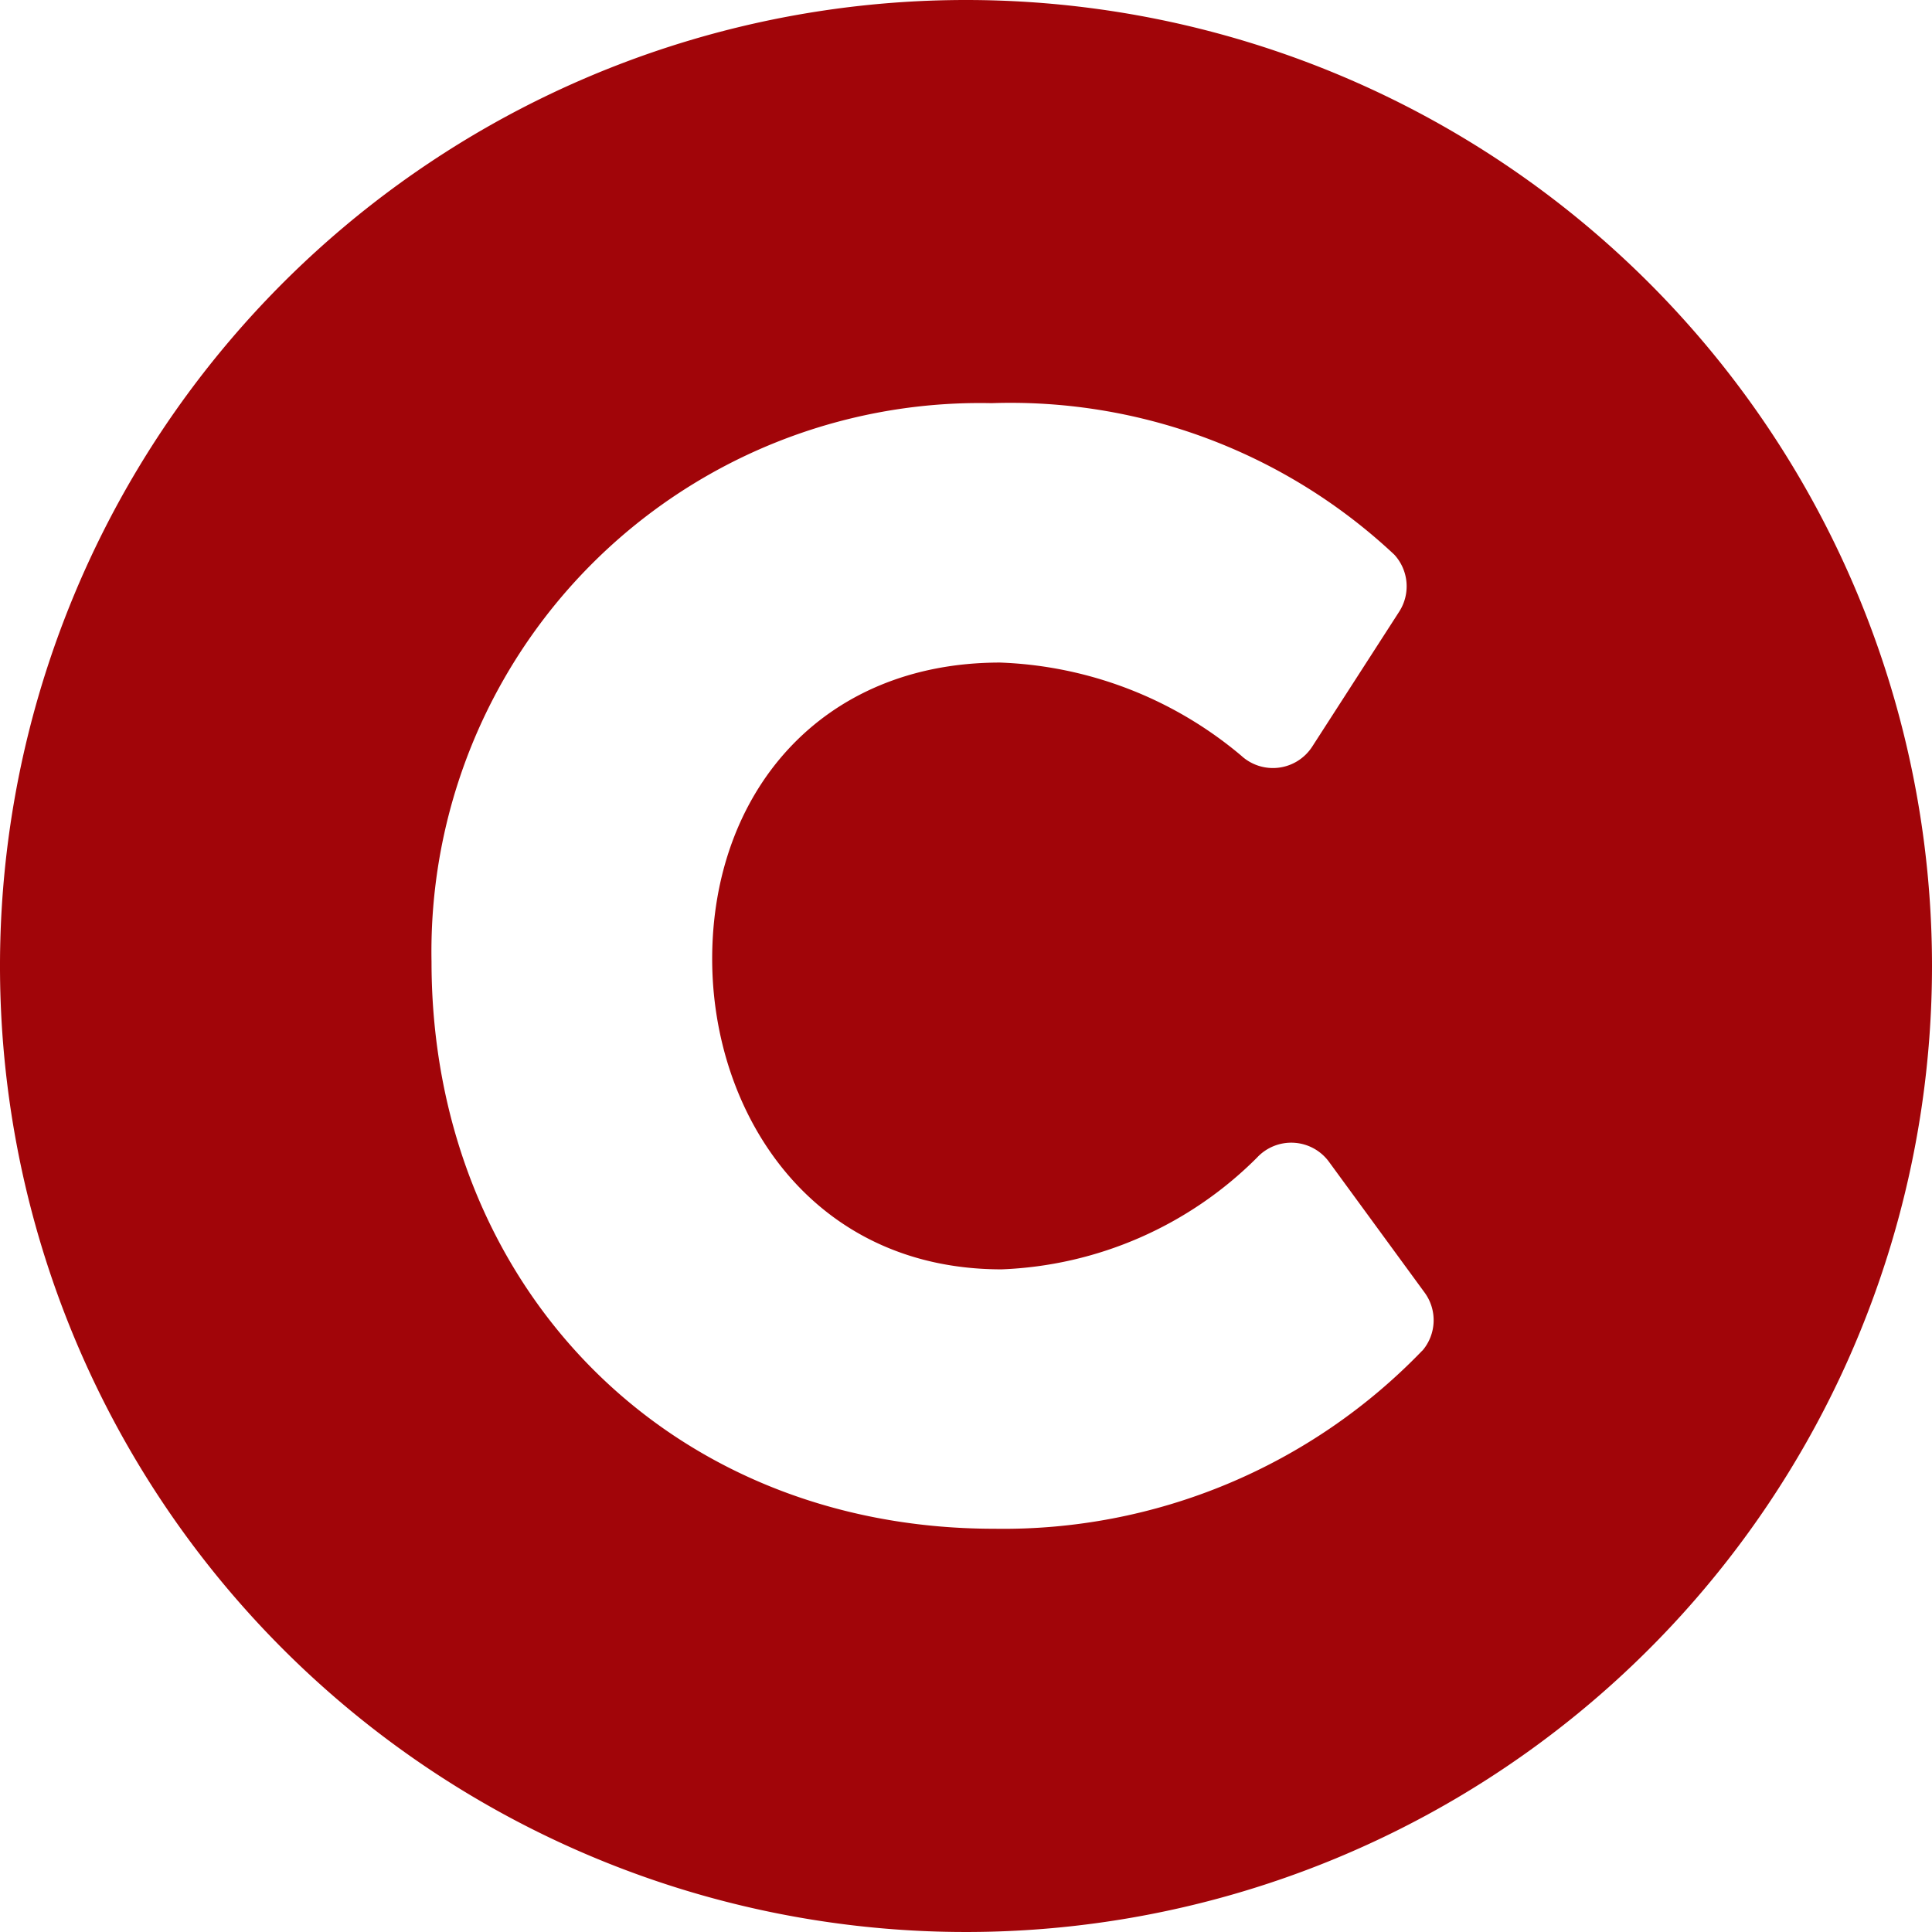
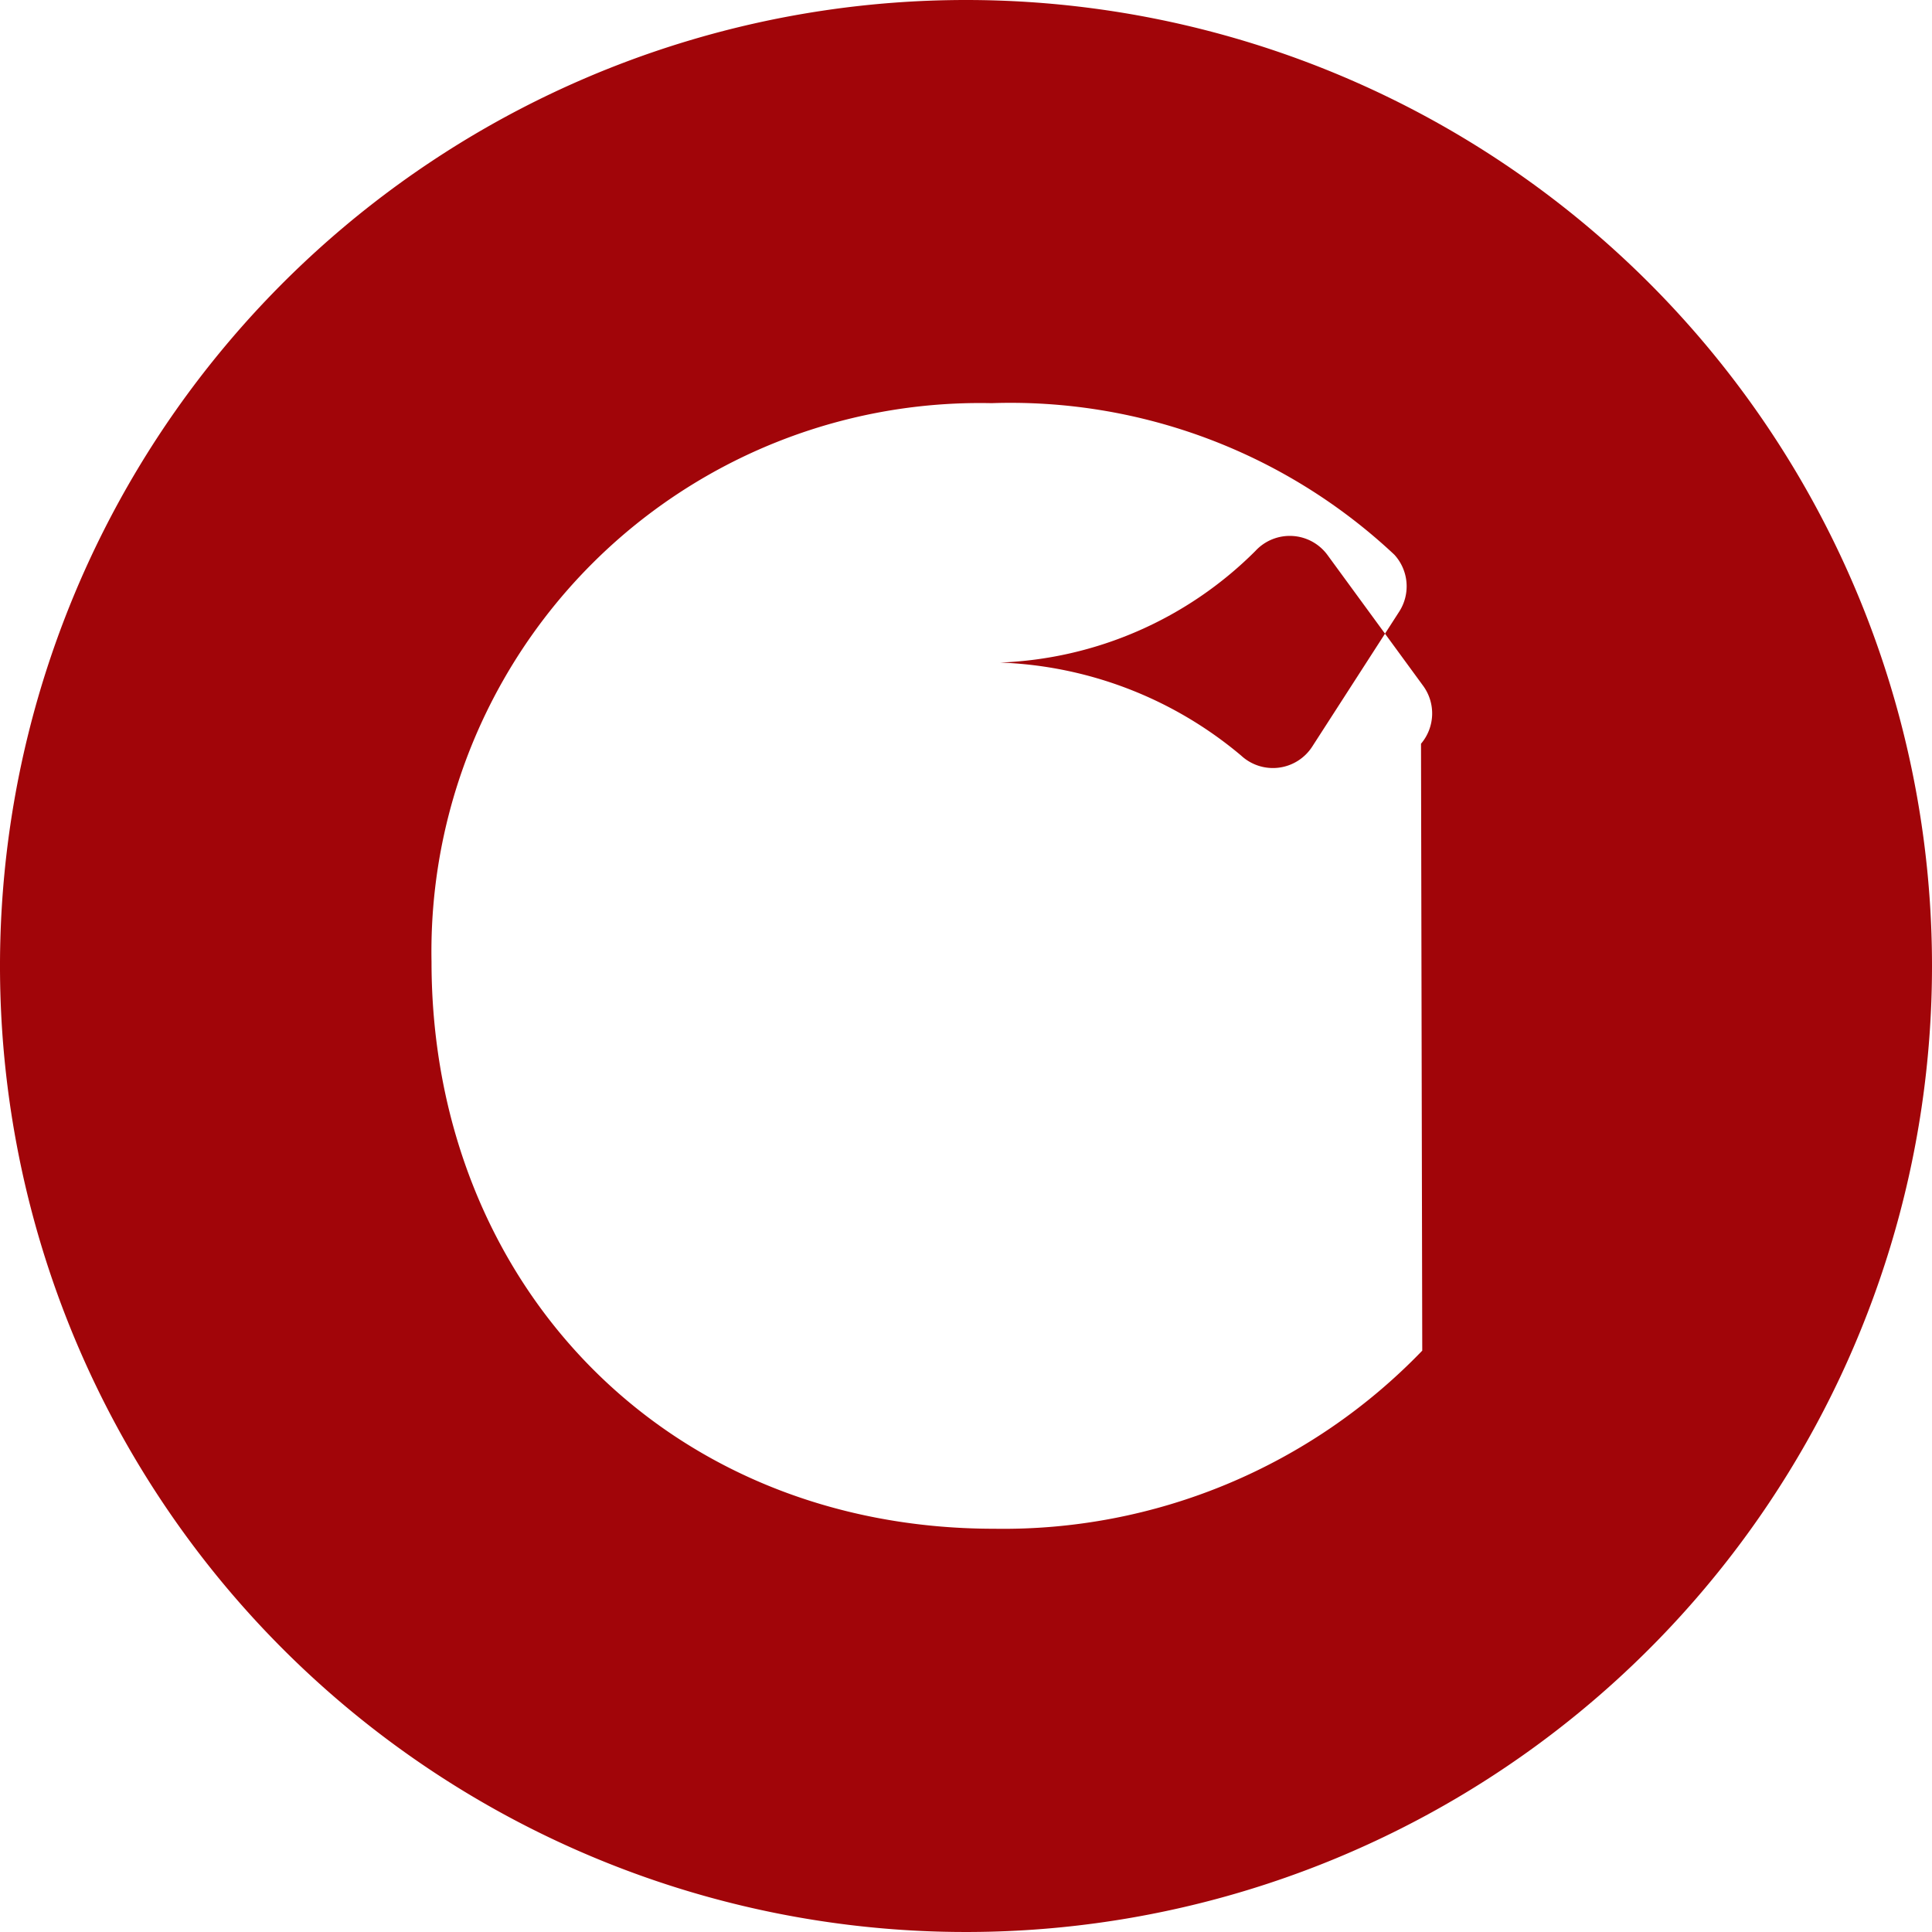
<svg xmlns="http://www.w3.org/2000/svg" width="46.728" height="46.728" viewBox="0 0 46.728 46.728">
-   <path id="Icon_awesome-copyright" data-name="Icon awesome-copyright" d="M23.927.563A23.364,23.364,0,1,0,47.291,23.927,23.364,23.364,0,0,0,23.927.563ZM34.962,33.23a14.064,14.064,0,0,1-10.349,4.308C16.634,37.538,11,31.579,11,23.824a13.266,13.266,0,0,1,13.544-13.51,13.568,13.568,0,0,1,9.743,3.665,1.131,1.131,0,0,1,.117,1.378L32.3,18.622a1.131,1.131,0,0,1-1.718.216,9.584,9.584,0,0,0-5.83-2.25c-4.345,0-6.964,3.163-6.964,7.168,0,3.731,2.4,7.508,7,7.508a9.236,9.236,0,0,0,6.175-2.7,1.131,1.131,0,0,1,1.744.1l2.313,3.163a1.131,1.131,0,0,1-.052,1.4Z" transform="translate(-0.563 -0.563)" fill="#a10509" />
+   <path id="Icon_awesome-copyright" data-name="Icon awesome-copyright" d="M23.927.563A23.364,23.364,0,1,0,47.291,23.927,23.364,23.364,0,0,0,23.927.563ZM34.962,33.23a14.064,14.064,0,0,1-10.349,4.308C16.634,37.538,11,31.579,11,23.824a13.266,13.266,0,0,1,13.544-13.51,13.568,13.568,0,0,1,9.743,3.665,1.131,1.131,0,0,1,.117,1.378L32.3,18.622a1.131,1.131,0,0,1-1.718.216,9.584,9.584,0,0,0-5.83-2.25a9.236,9.236,0,0,0,6.175-2.7,1.131,1.131,0,0,1,1.744.1l2.313,3.163a1.131,1.131,0,0,1-.052,1.4Z" transform="translate(-0.563 -0.563)" fill="#a10509" />
</svg>